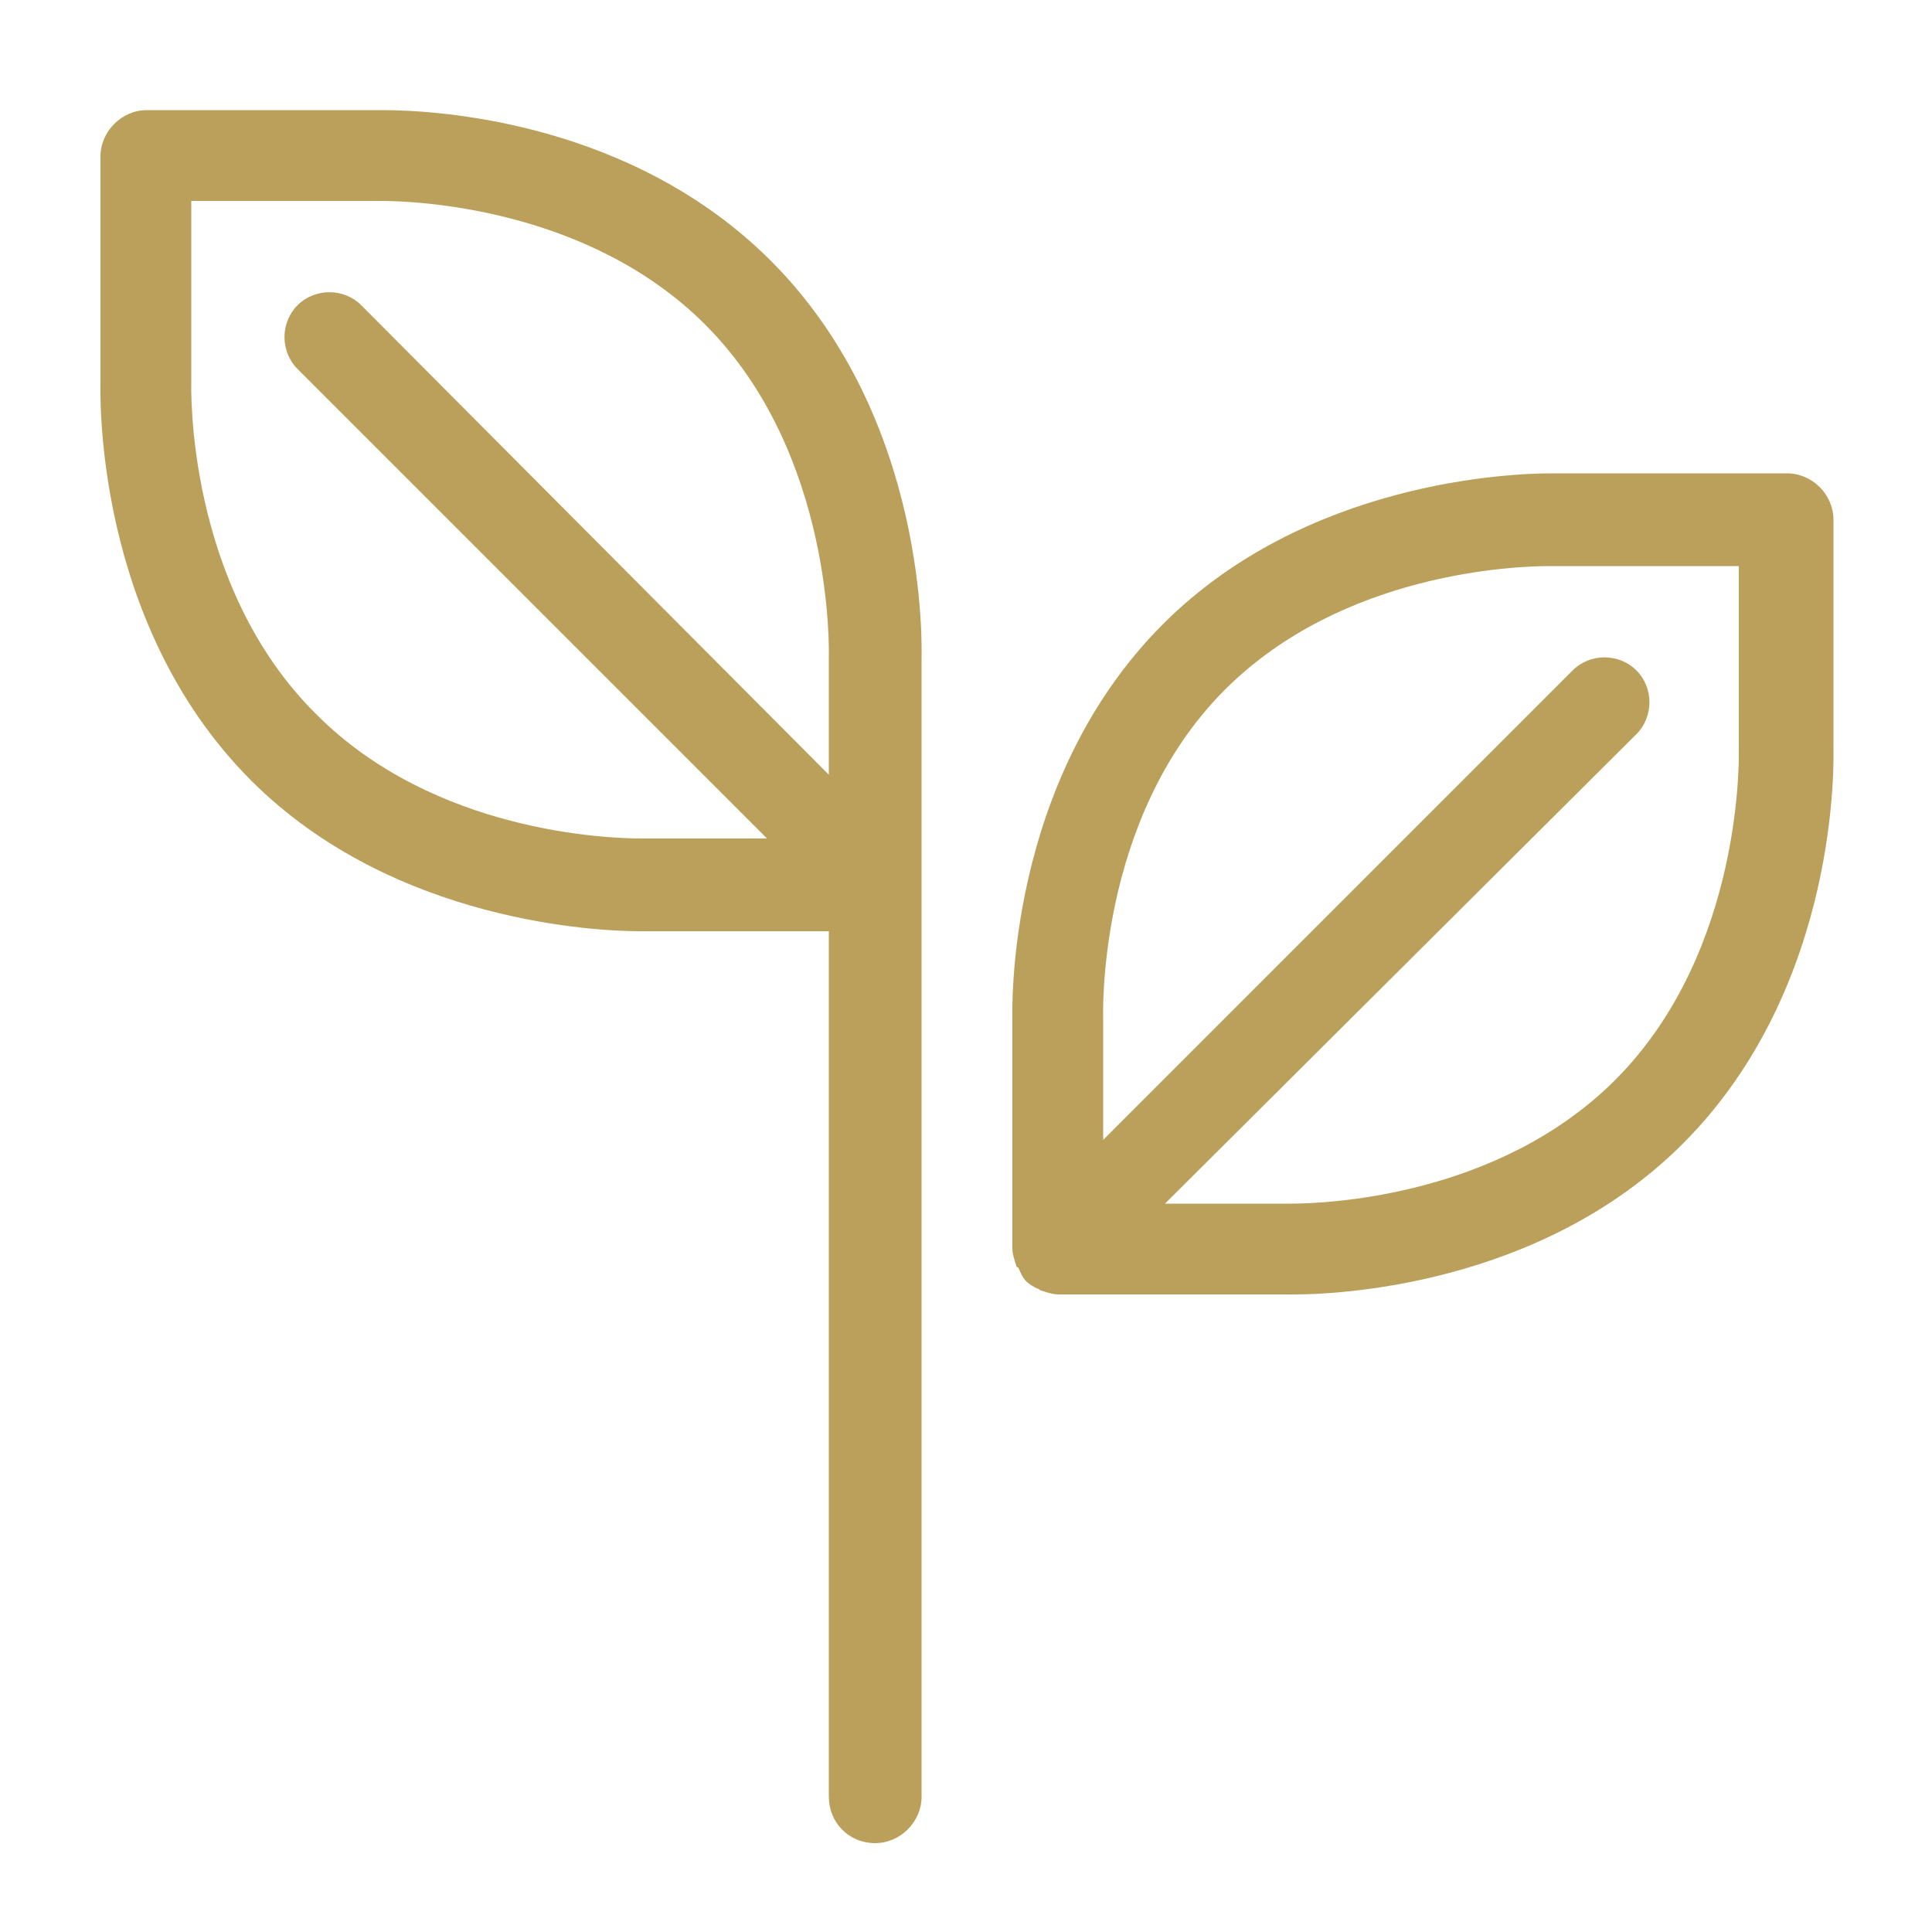
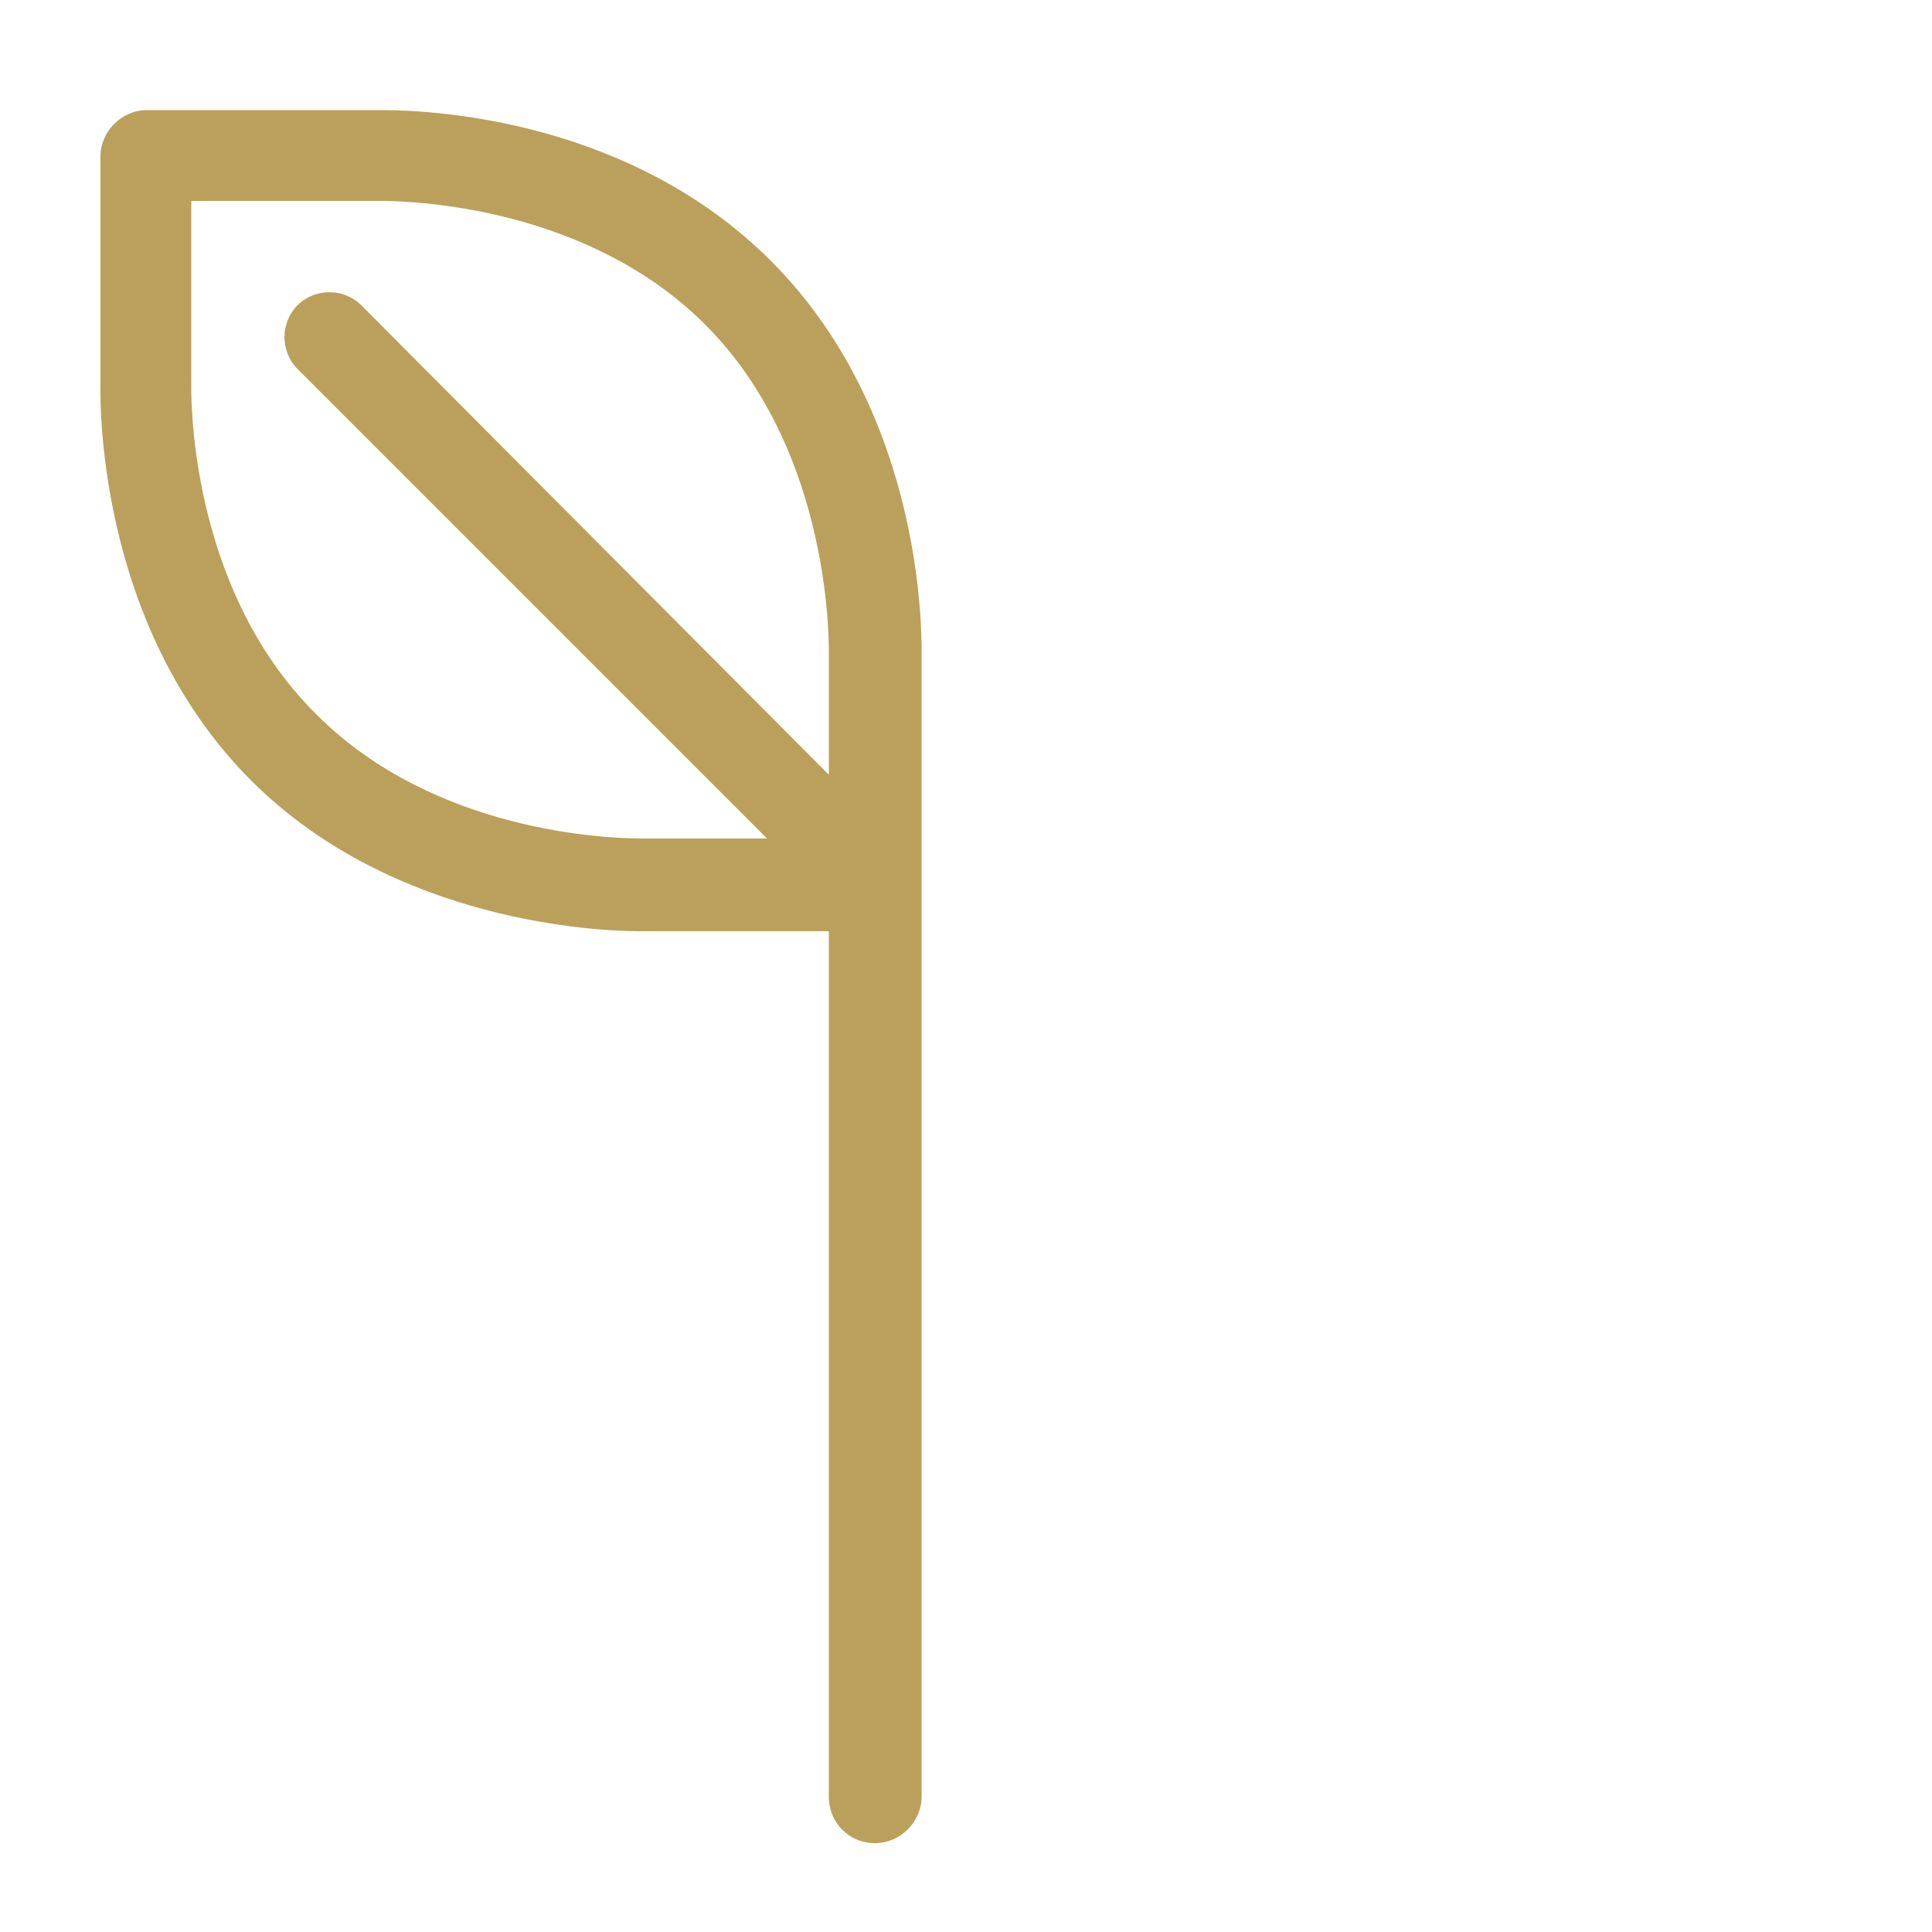
<svg xmlns="http://www.w3.org/2000/svg" version="1.1" id="Livello_1" x="0px" y="0px" viewBox="0 0 100 100" enable-background="new 0 0 100 100" xml:space="preserve">
  <path fill="#BAA05A" d="M13,40.4c7.4,7.4,18.1,7.8,20.1,7.8l9.8,0v44.8c0,1.3,1,2.4,2.4,2.4c1.3,0,2.4-1.1,2.4-2.4V34.1  c0-0.5,0.4-12.4-7.8-20.6c-7.2-7.2-17.2-7.8-20.1-7.8l-12.2,0c-1.3,0-2.4,1.1-2.4,2.4l0,11.7C5.2,20.2,4.8,32.2,13,40.4z M9.9,19.8  v-9.4l9.8,0c1.7,0,10.7,0.3,16.8,6.4c6.7,6.7,6.4,17,6.4,17.2v6.1L18.7,15.8c-0.9-0.9-2.4-0.9-3.3,0c-0.9,0.9-0.9,2.4,0,3.3  l24.3,24.3l-6.5,0c-1.7,0-10.7-0.3-16.8-6.4C9.6,30.3,9.9,20,9.9,19.8z" />
-   <path fill="#BAA05A" d="M52.4,64.6c0,0.3,0.1,0.6,0.2,0.9c0,0,0,0.1,0.1,0.1c0.1,0.2,0.2,0.5,0.4,0.7c0.2,0.2,0.4,0.3,0.6,0.4  c0.1,0,0.1,0.1,0.2,0.1c0.3,0.1,0.6,0.2,0.9,0.2c0,0,0,0,0,0l11.7,0l0.5,0c2.1,0,12.7-0.4,20.1-7.8c8.2-8.2,7.8-20.1,7.8-20.5V26.9  c0-1.3-1.1-2.4-2.4-2.4l-11.7,0l-0.5,0c-2.1,0-12.7,0.4-20.1,7.8c-8.2,8.2-7.8,20.1-7.8,20.5L52.4,64.6L52.4,64.6z M63.4,35.7  c6.1-6.1,15.1-6.4,16.8-6.4l9.8,0l0,9.5c0,0.1,0.3,10.4-6.4,17.1c-6.1,6.1-15.1,6.4-16.8,6.4l-6.5,0L84.7,38c0.9-0.9,0.9-2.4,0-3.3  c-0.9-0.9-2.4-0.9-3.3,0L57.1,59l0-6.2C57.1,52.7,56.7,42.4,63.4,35.7z" />
</svg>